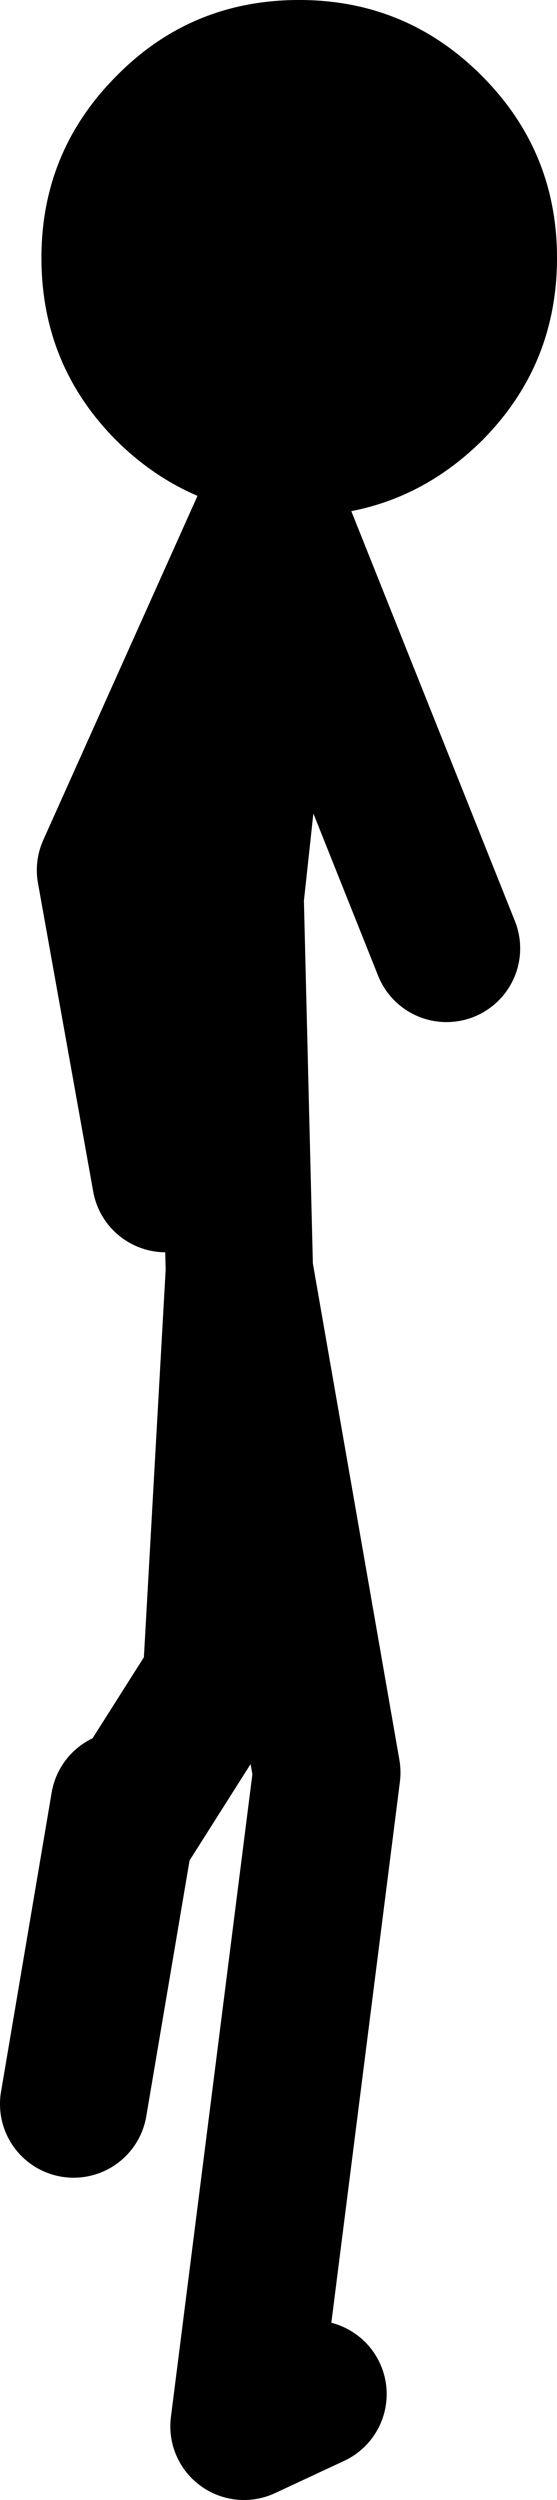
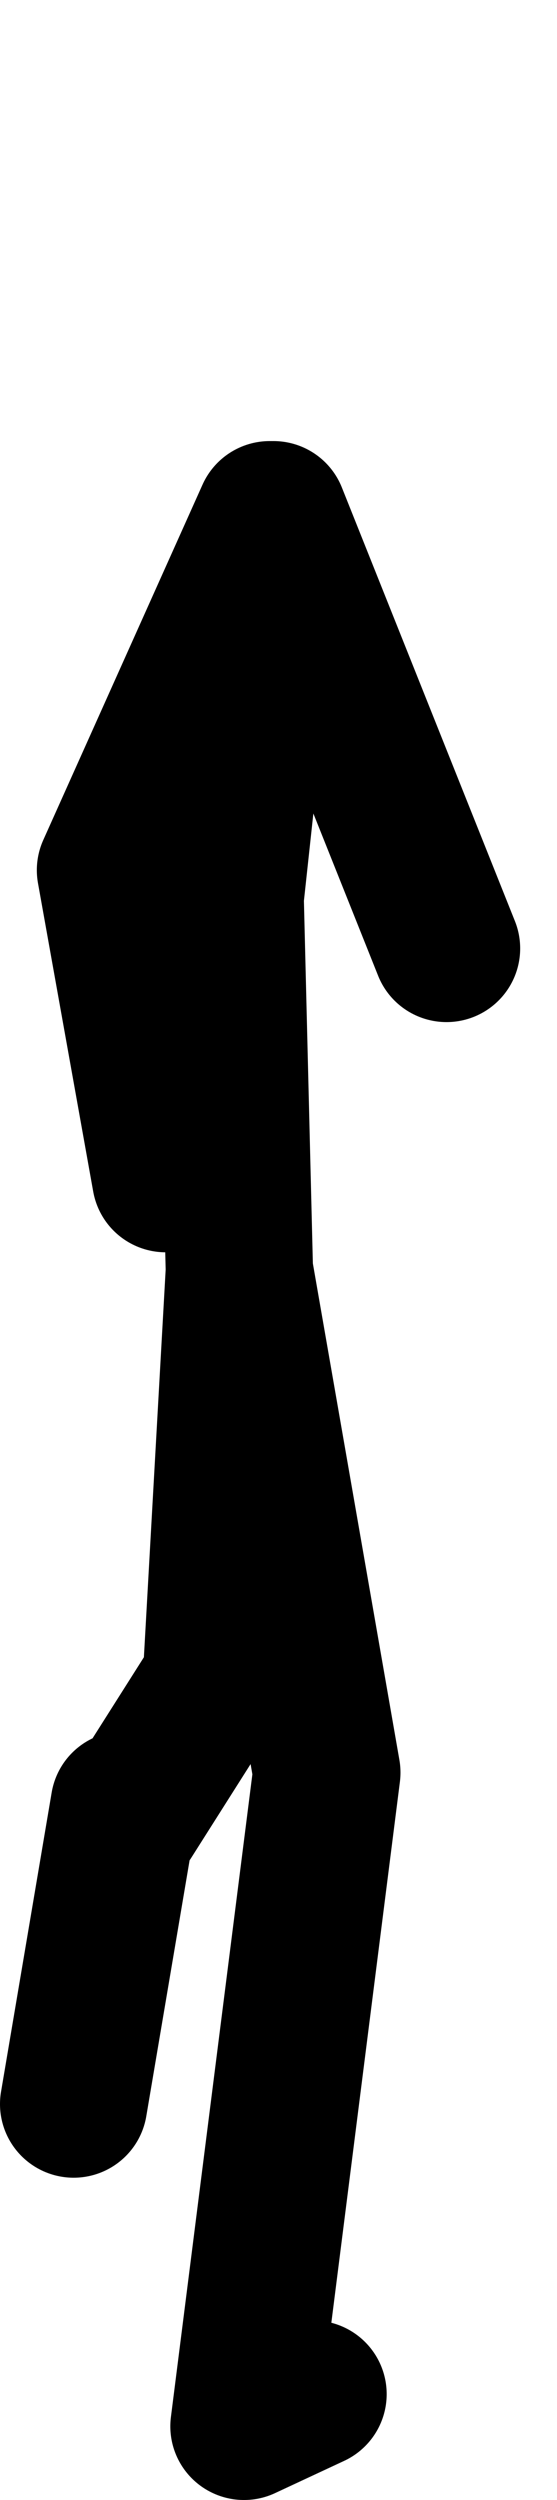
<svg xmlns="http://www.w3.org/2000/svg" height="135.75px" width="30.25px">
  <g transform="matrix(1.0, 0.0, 0.0, 1.0, 8.75, 135.25)">
-     <path d="M5.9 -107.3 Q1.1 -107.85 -2.4 -111.3 -6.5 -115.4 -6.5 -121.25 -6.5 -127.05 -2.4 -131.15 1.65 -135.25 7.5 -135.25 13.3 -135.25 17.4 -131.15 21.5 -127.05 21.5 -121.25 21.5 -115.4 17.4 -111.3 14.0 -107.95 9.45 -107.35 L9.35 -107.35 9.05 -107.3 7.55 -107.25 7.5 -107.25 6.1 -107.3 6.0 -107.3 5.9 -107.3" fill="#000000" fill-rule="evenodd" stroke="none" />
    <path d="M6.1 -107.3 L15.5 -83.75 M6.0 -107.3 L3.75 -86.5 4.25 -66.25 9.0 -39.0 4.5 -3.5 8.25 -5.25 M5.9 -107.3 L-2.75 -88.0 0.25 -71.25 M4.25 -66.25 L3.0 -44.0 -1.75 -36.5 M-2.0 -37.25 L-4.75 -21.0" fill="none" stroke="#000000" stroke-linecap="round" stroke-linejoin="round" stroke-width="8.0" />
  </g>
</svg>